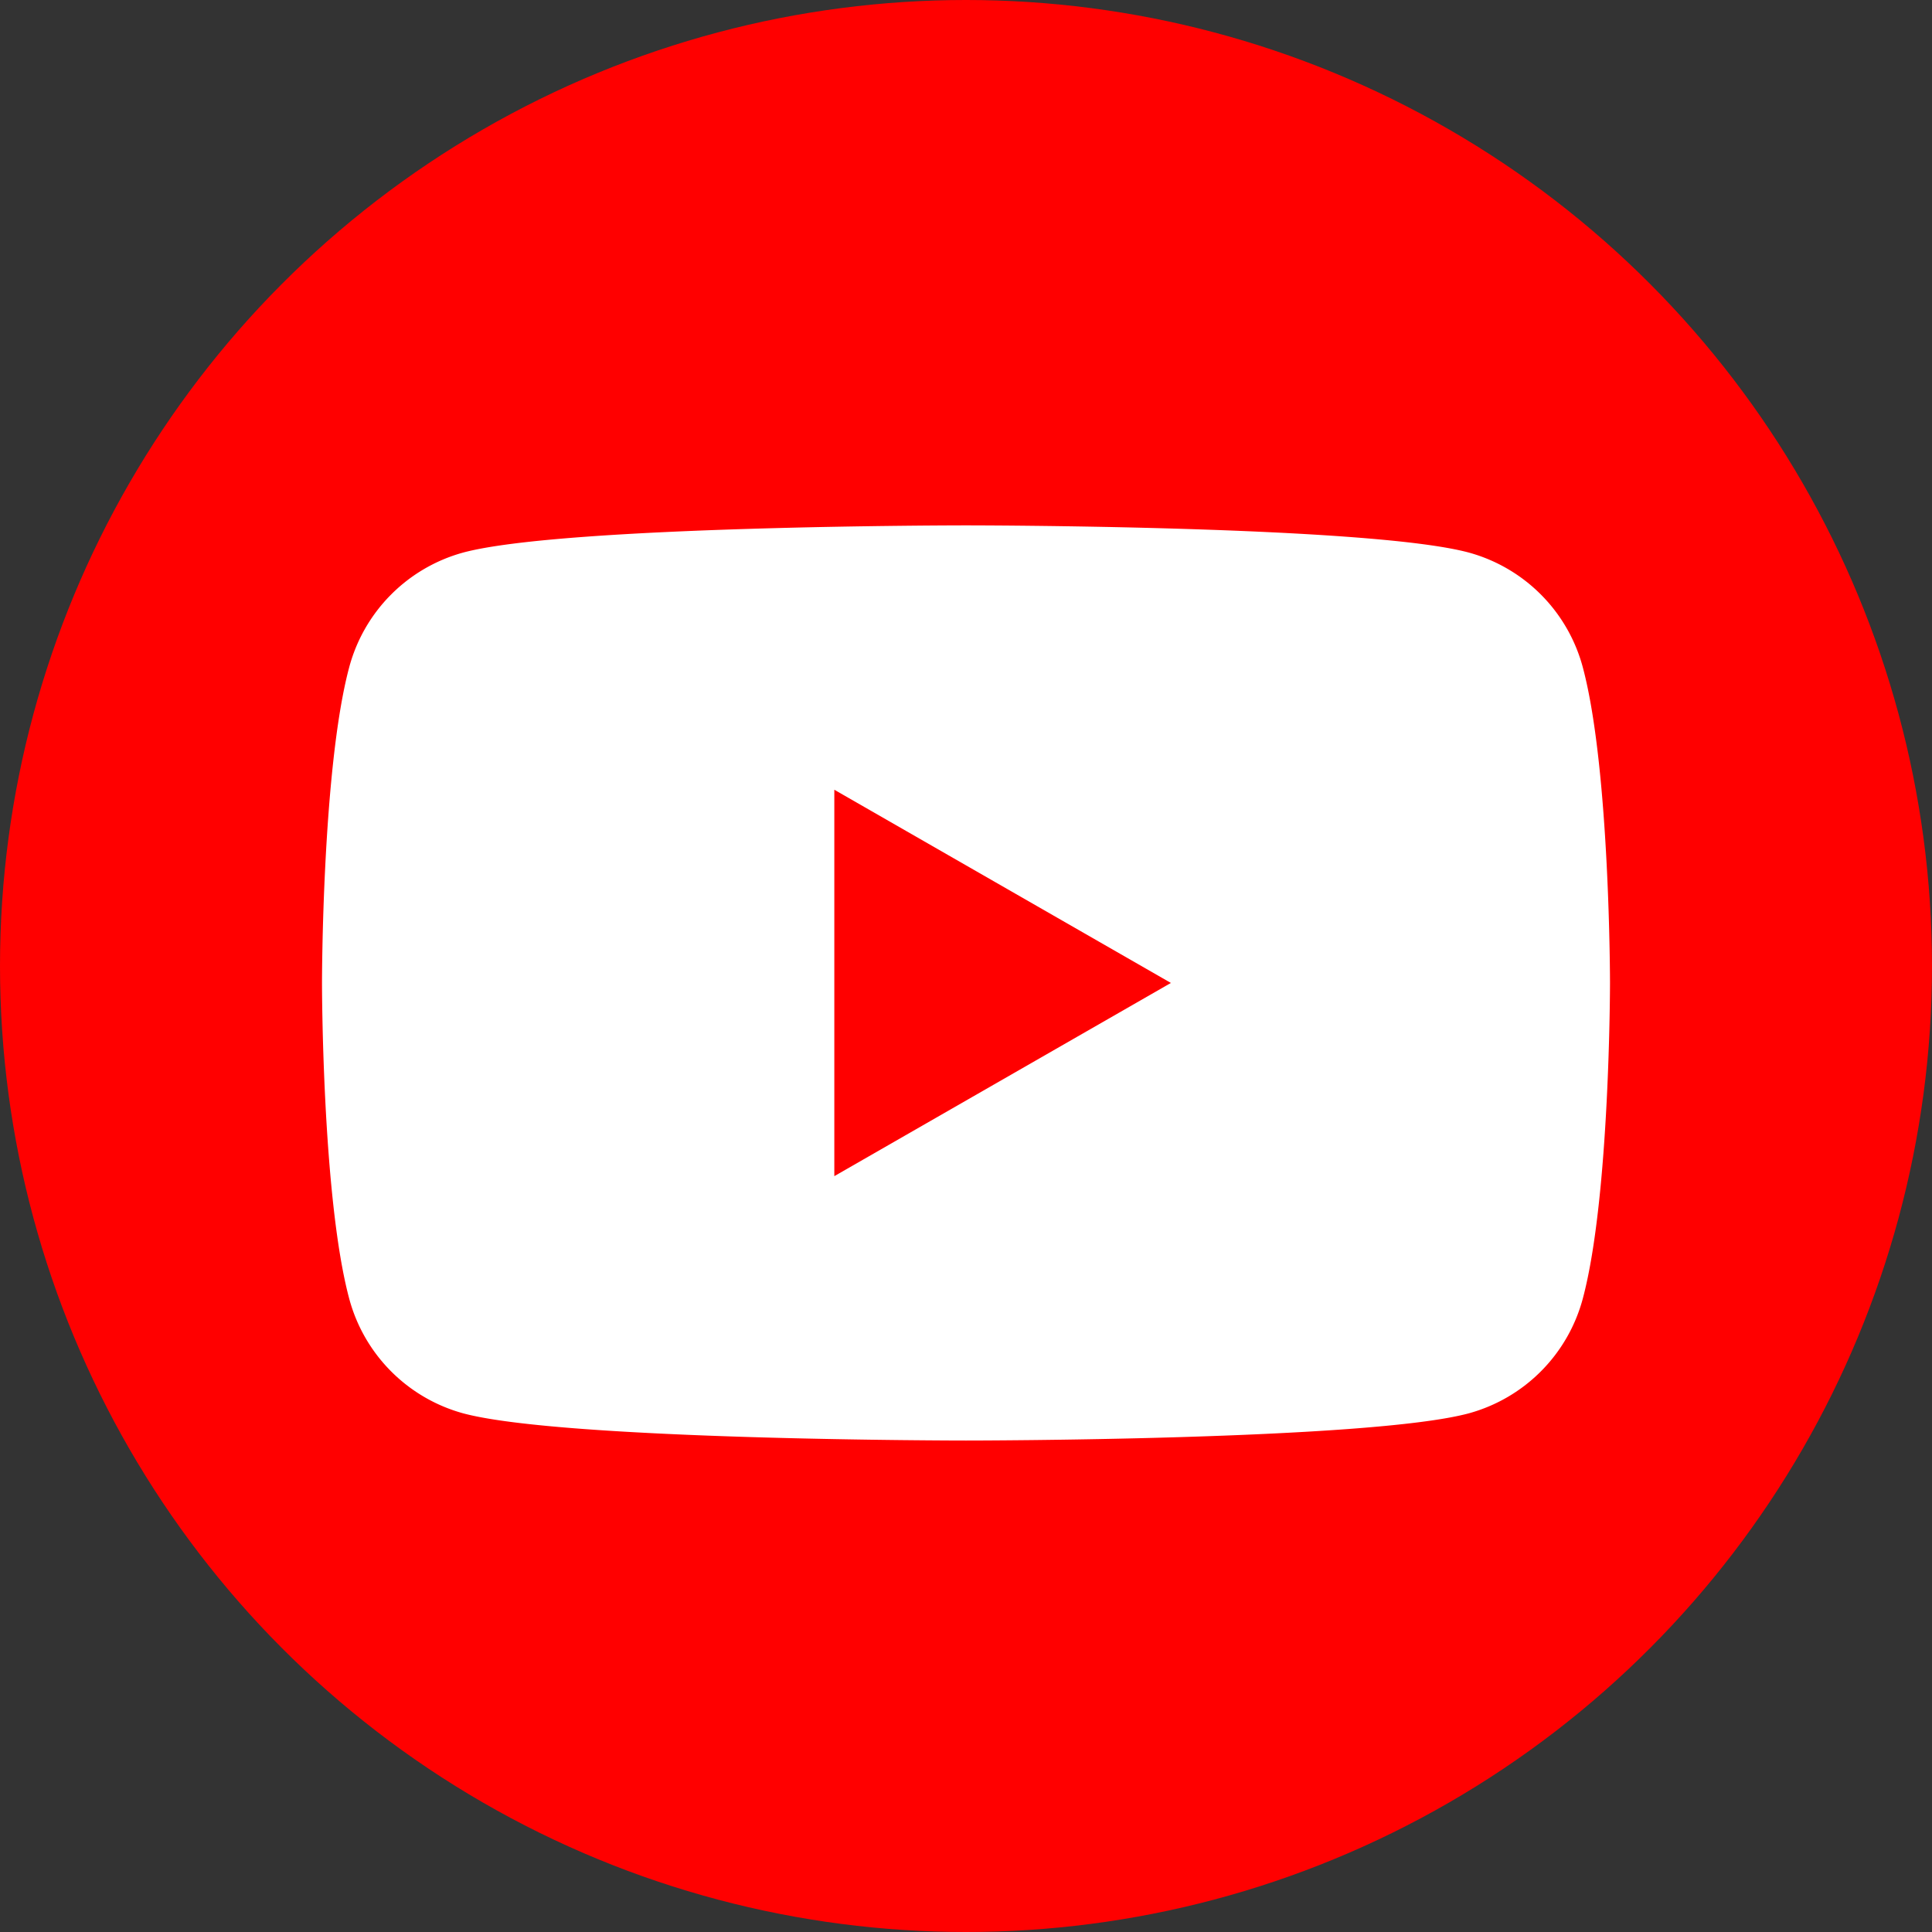
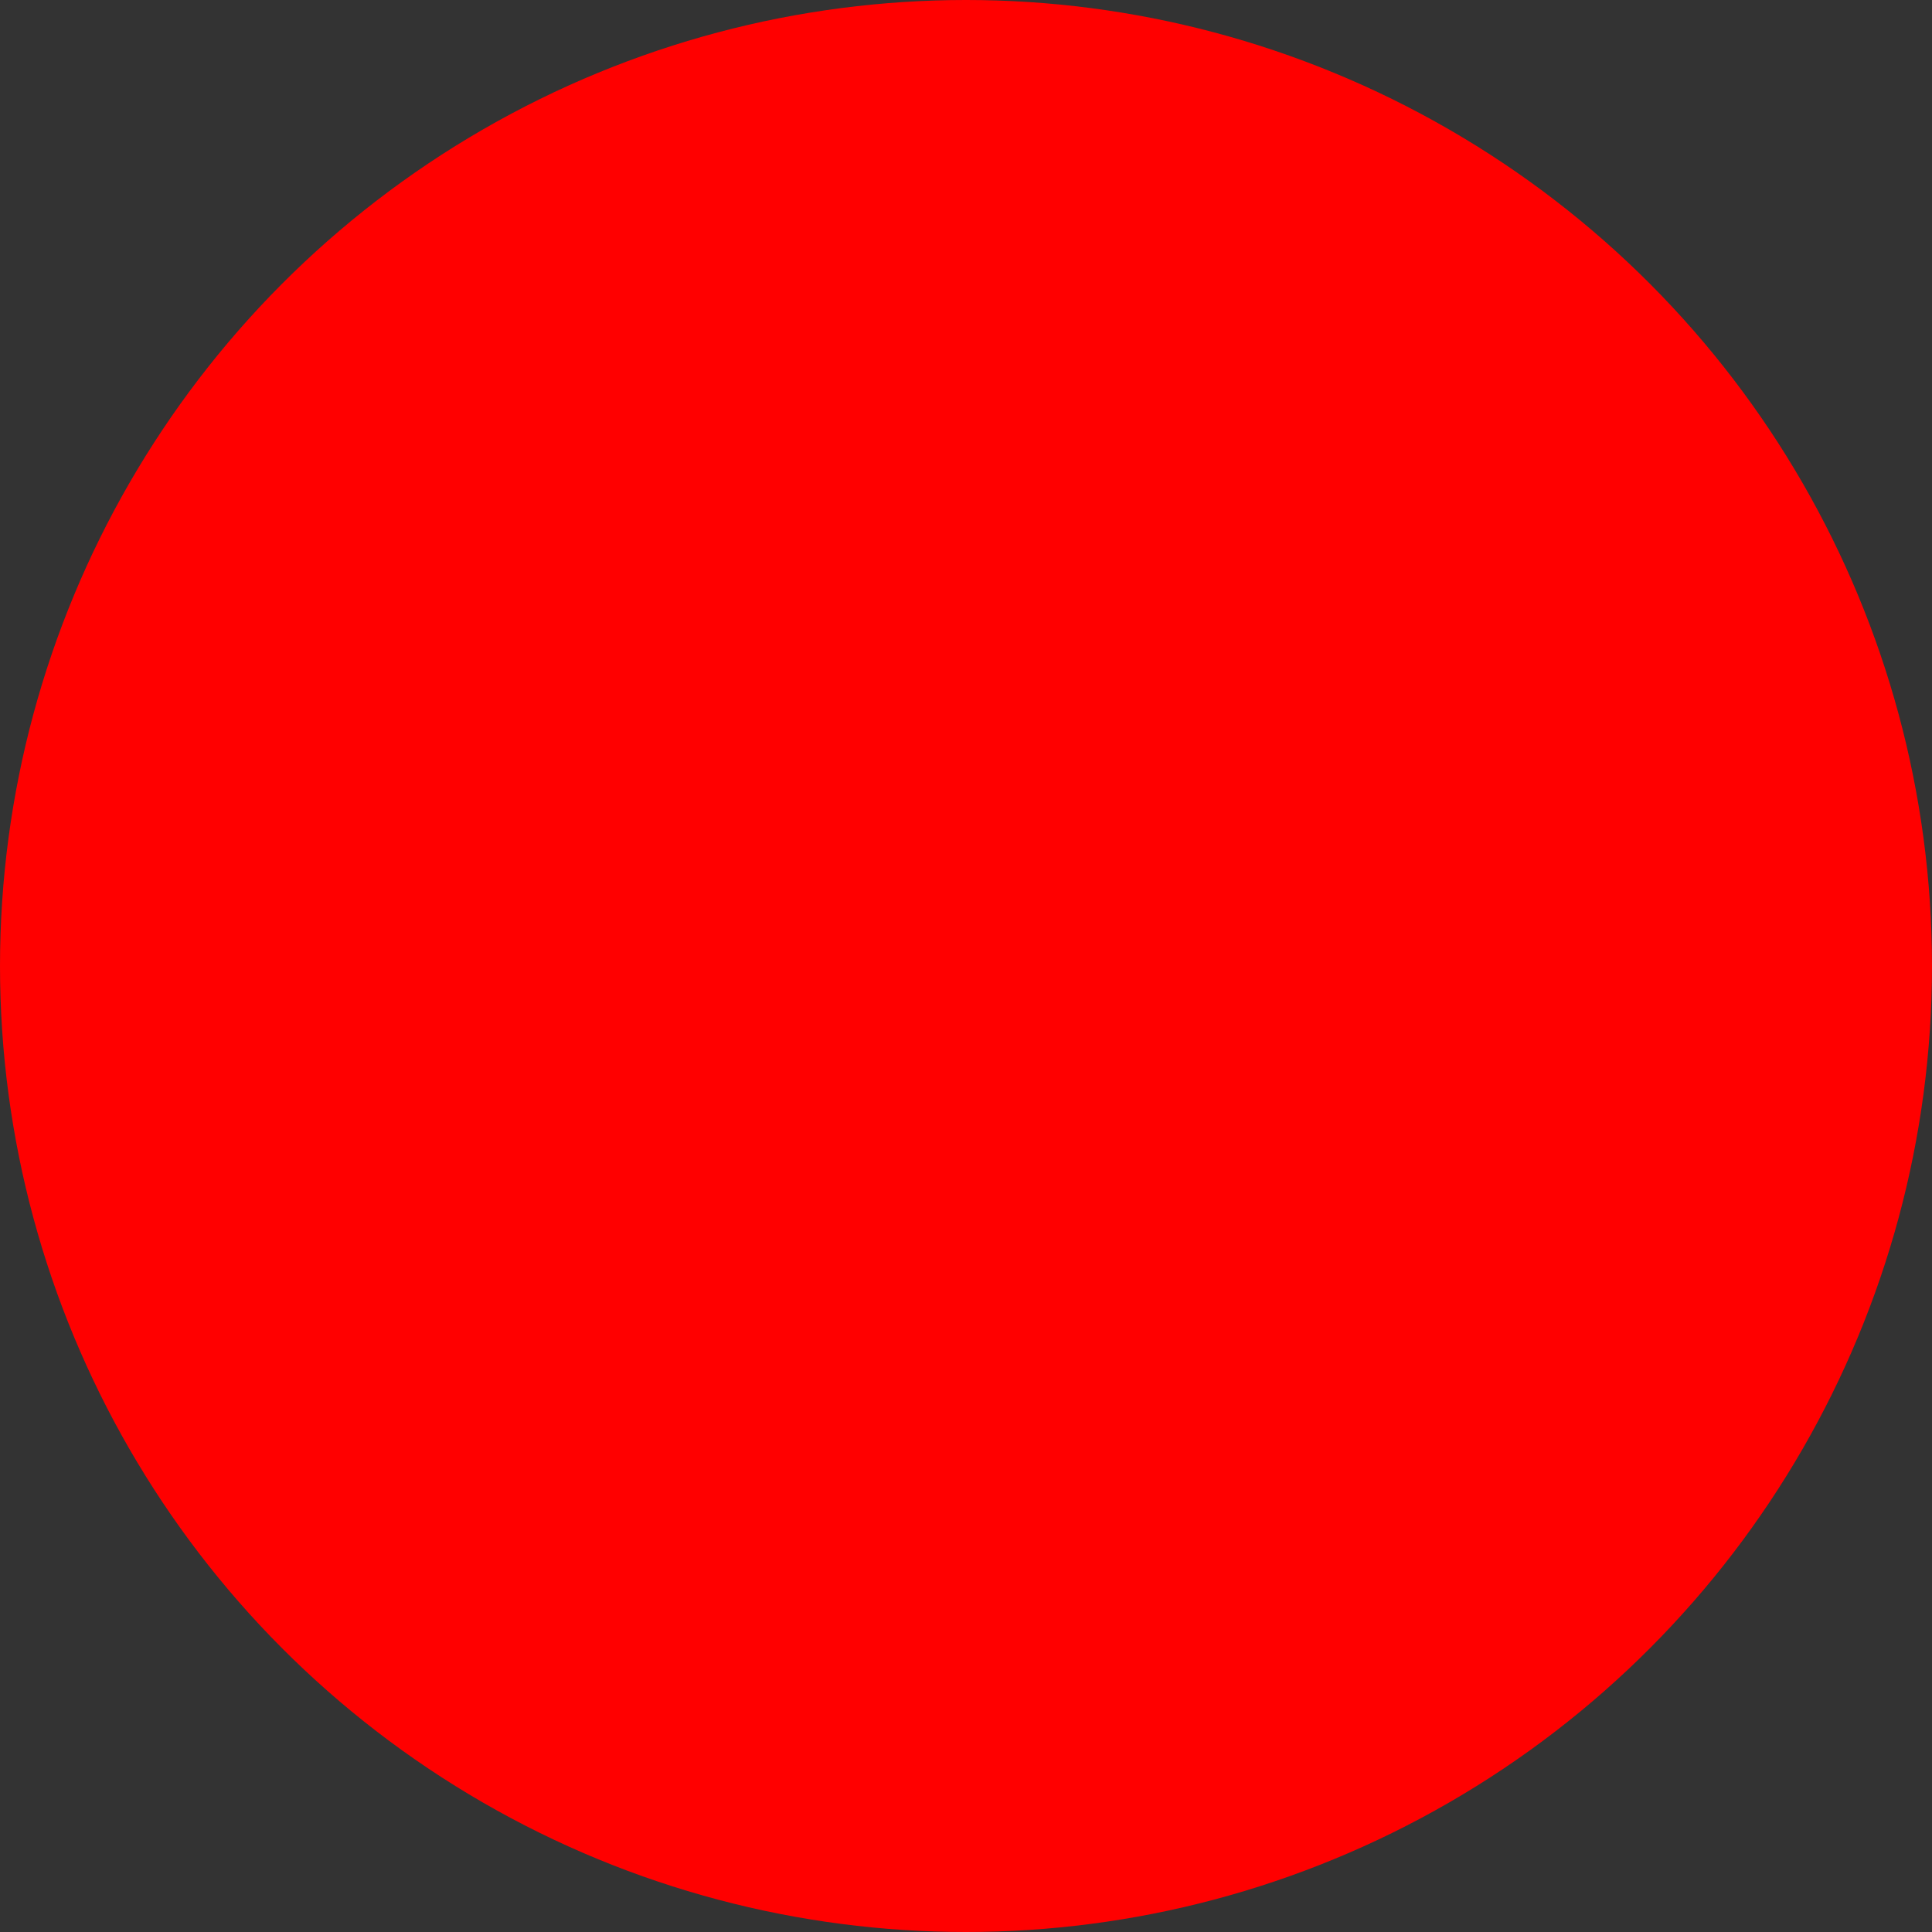
<svg xmlns="http://www.w3.org/2000/svg" viewBox="0 0 114 114">
  <rect x="0" y="0" width="114" height="114" fill="#333333" stroke="none" />
  <defs>
    <style>.cls-1{fill:red;}.cls-2{fill:#fff;}</style>
  </defs>
  <g id="レイヤー_2" data-name="レイヤー 2">
    <g id="レイヤー_1-2" data-name="レイヤー 1">
      <circle class="cls-1" cx="57" cy="57" r="57" />
-       <path class="cls-2" d="M93.41,39.43a9.59,9.59,0,0,0-6.72-6.82C80.77,31,57,31,57,31s-23.77,0-29.69,1.61a9.59,9.59,0,0,0-6.72,6.82C19,45.45,19,58,19,58s0,12.55,1.59,18.57a9.59,9.59,0,0,0,6.72,6.82C33.23,85,57,85,57,85s23.77,0,29.69-1.61a9.59,9.59,0,0,0,6.72-6.82C95,70.55,95,58,95,58S95,45.45,93.41,39.43Z" />
-       <polygon class="cls-1" points="49.23 69.4 49.23 46.6 69.09 58 49.23 69.4" />
    </g>
  </g>
</svg>